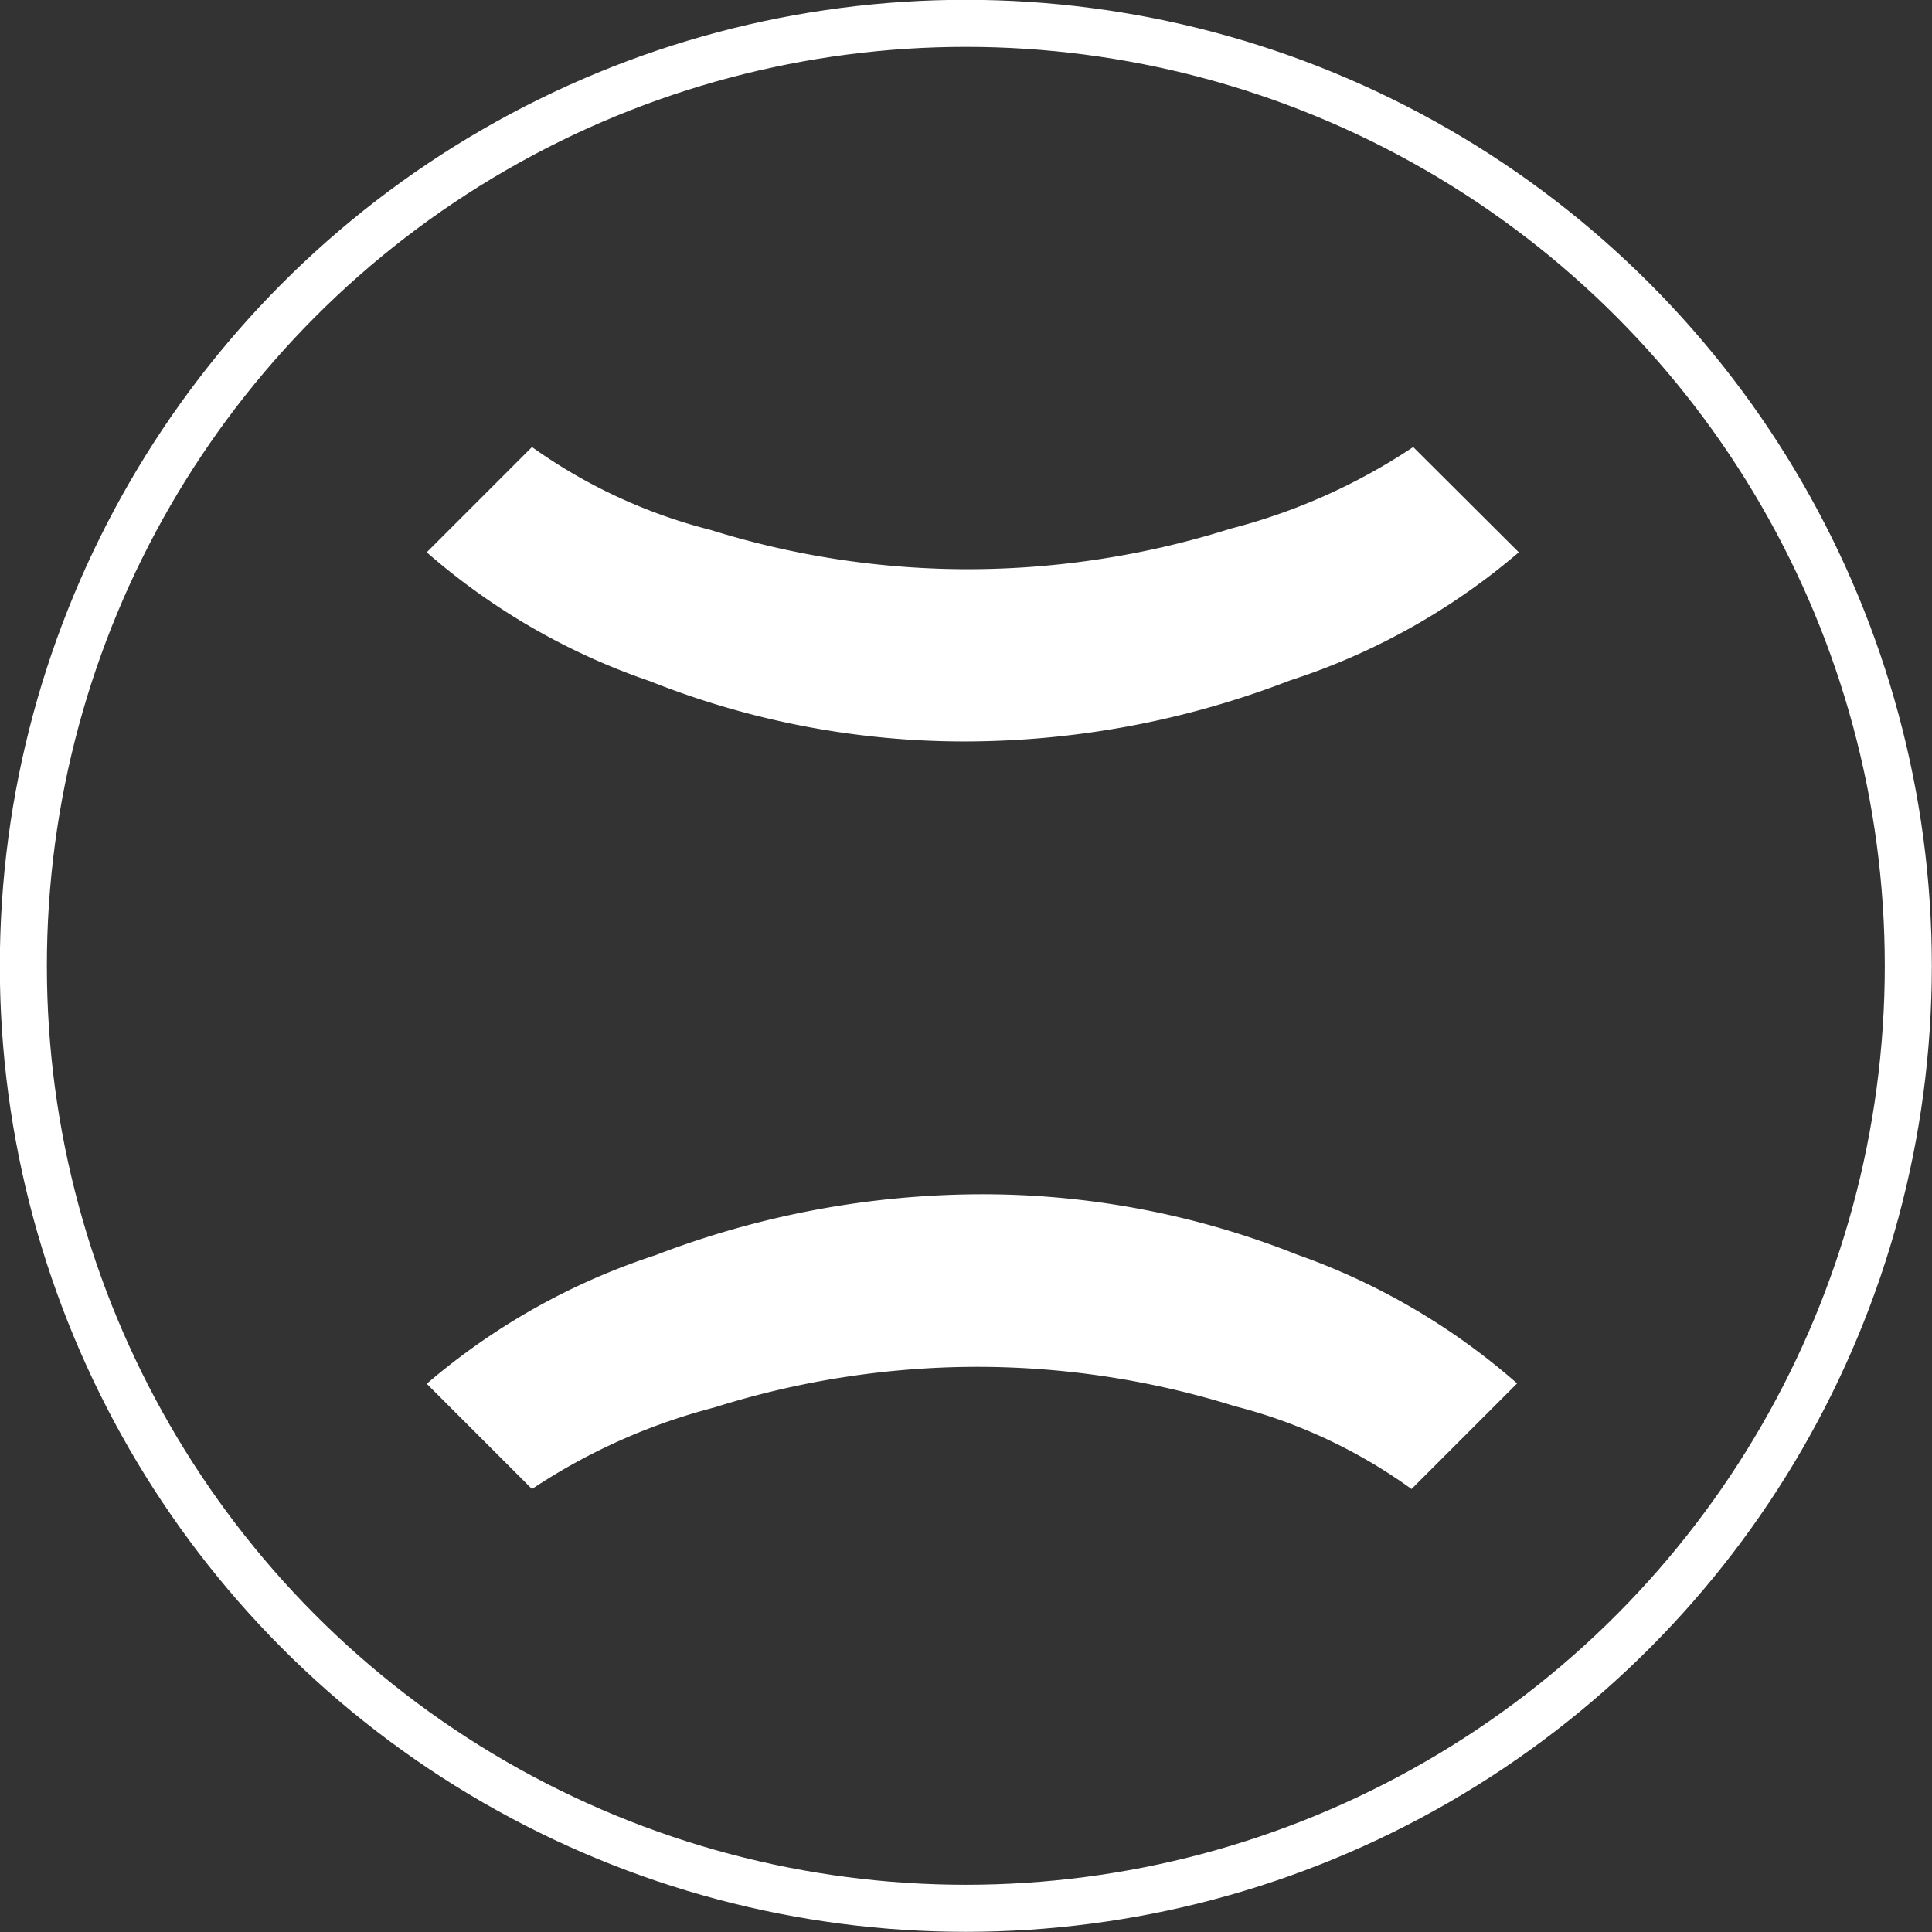
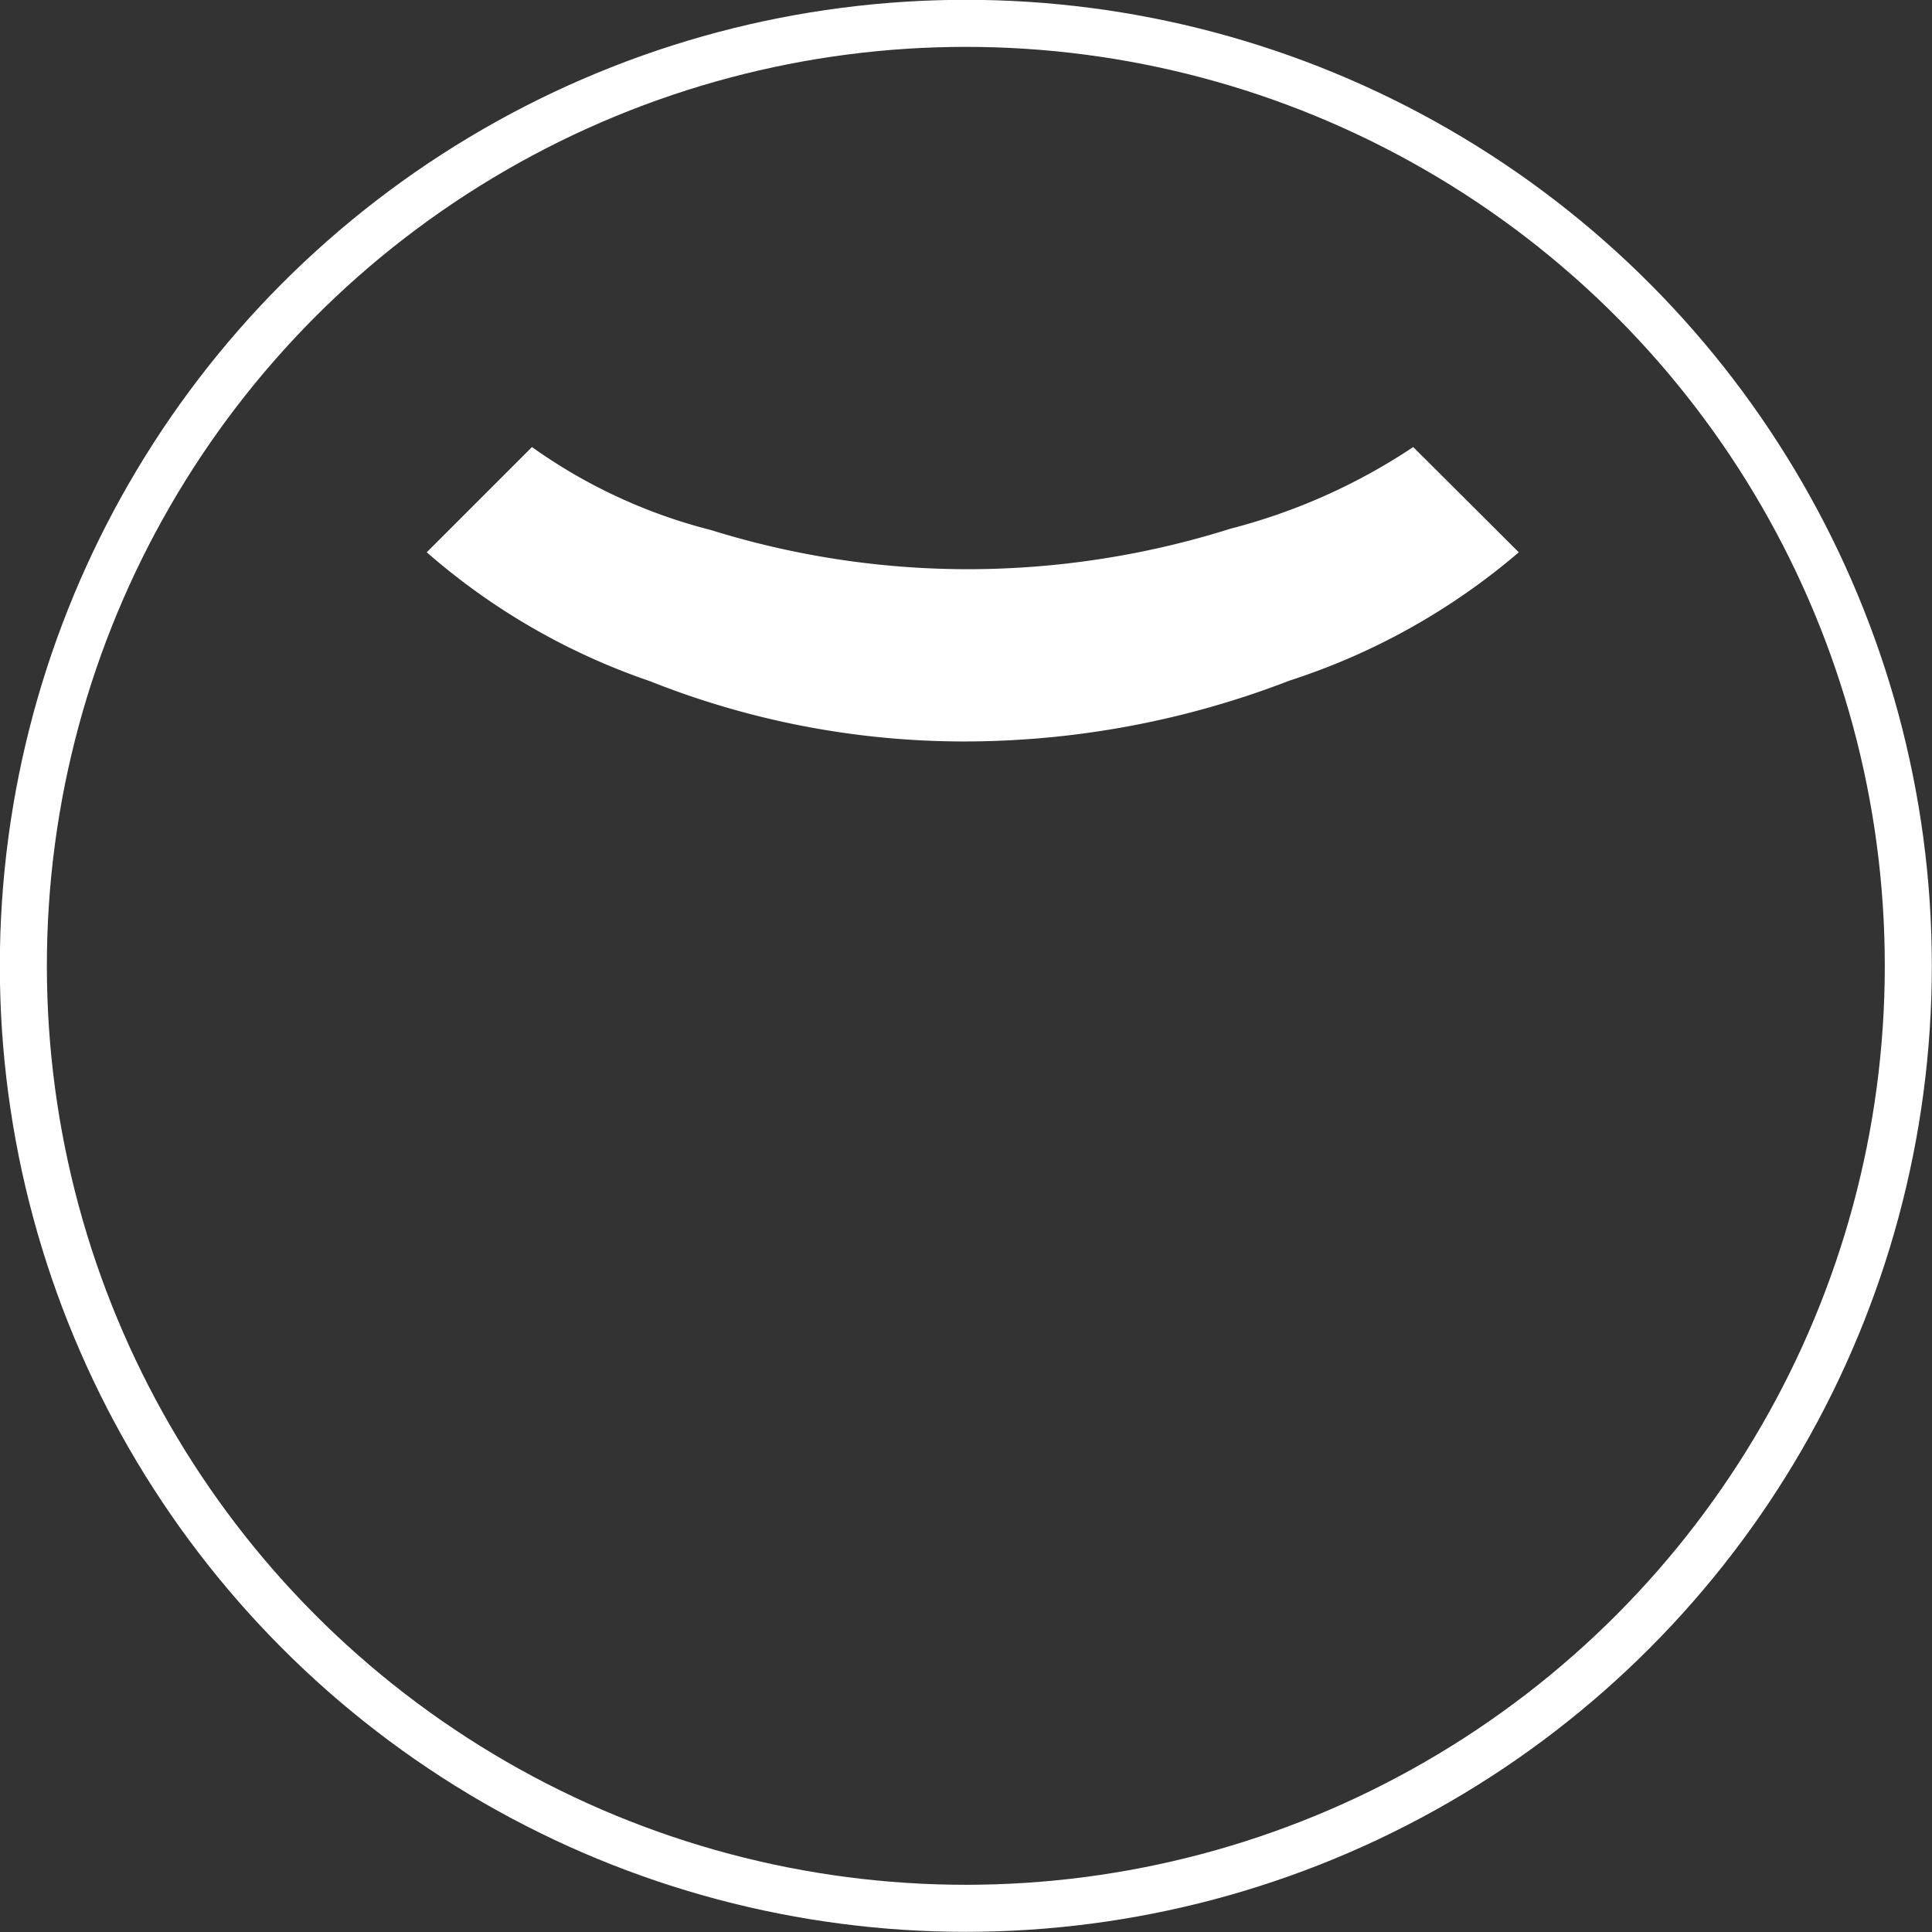
<svg xmlns="http://www.w3.org/2000/svg" viewBox="0 0 57.09 57.09">
  <rect x="0" y="0" width="57.09" height="57.09" fill="#333333" stroke="none" />
  <defs>
    <style>.cls-1{fill:#fff;}.cls-2{fill:none;stroke:#fff;stroke-miterlimit:10;stroke-width:1.39px;}</style>
  </defs>
  <g id="Capa_2" data-name="Capa 2">
    <g id="TEXT_BASE" data-name="TEXT BASE">
      <path class="cls-1" d="M12.61,16.32l3.11-3.11A15.76,15.76,0,0,0,21,15.66a25.56,25.56,0,0,0,7.62,1.16,25.88,25.88,0,0,0,7.75-1.2,17.65,17.65,0,0,0,5.39-2.41l3.12,3.11a19.74,19.74,0,0,1-6.77,3.79,26.7,26.7,0,0,1-9.58,1.8,25.11,25.11,0,0,1-9.32-1.78A19.69,19.69,0,0,1,12.61,16.32Z" />
-       <path class="cls-1" d="M44.83,40.88,41.71,44a15.46,15.46,0,0,0-5.23-2.45,25.56,25.56,0,0,0-7.62-1.16,25.88,25.88,0,0,0-7.75,1.2A17.77,17.77,0,0,0,15.72,44l-3.11-3.11a19.84,19.84,0,0,1,6.76-3.8A27,27,0,0,1,29,35.29a25.11,25.11,0,0,1,9.32,1.78A19.86,19.86,0,0,1,44.83,40.88Z" />
      <circle class="cls-2" cx="28.54" cy="28.54" r="27.85" />
    </g>
  </g>
</svg>